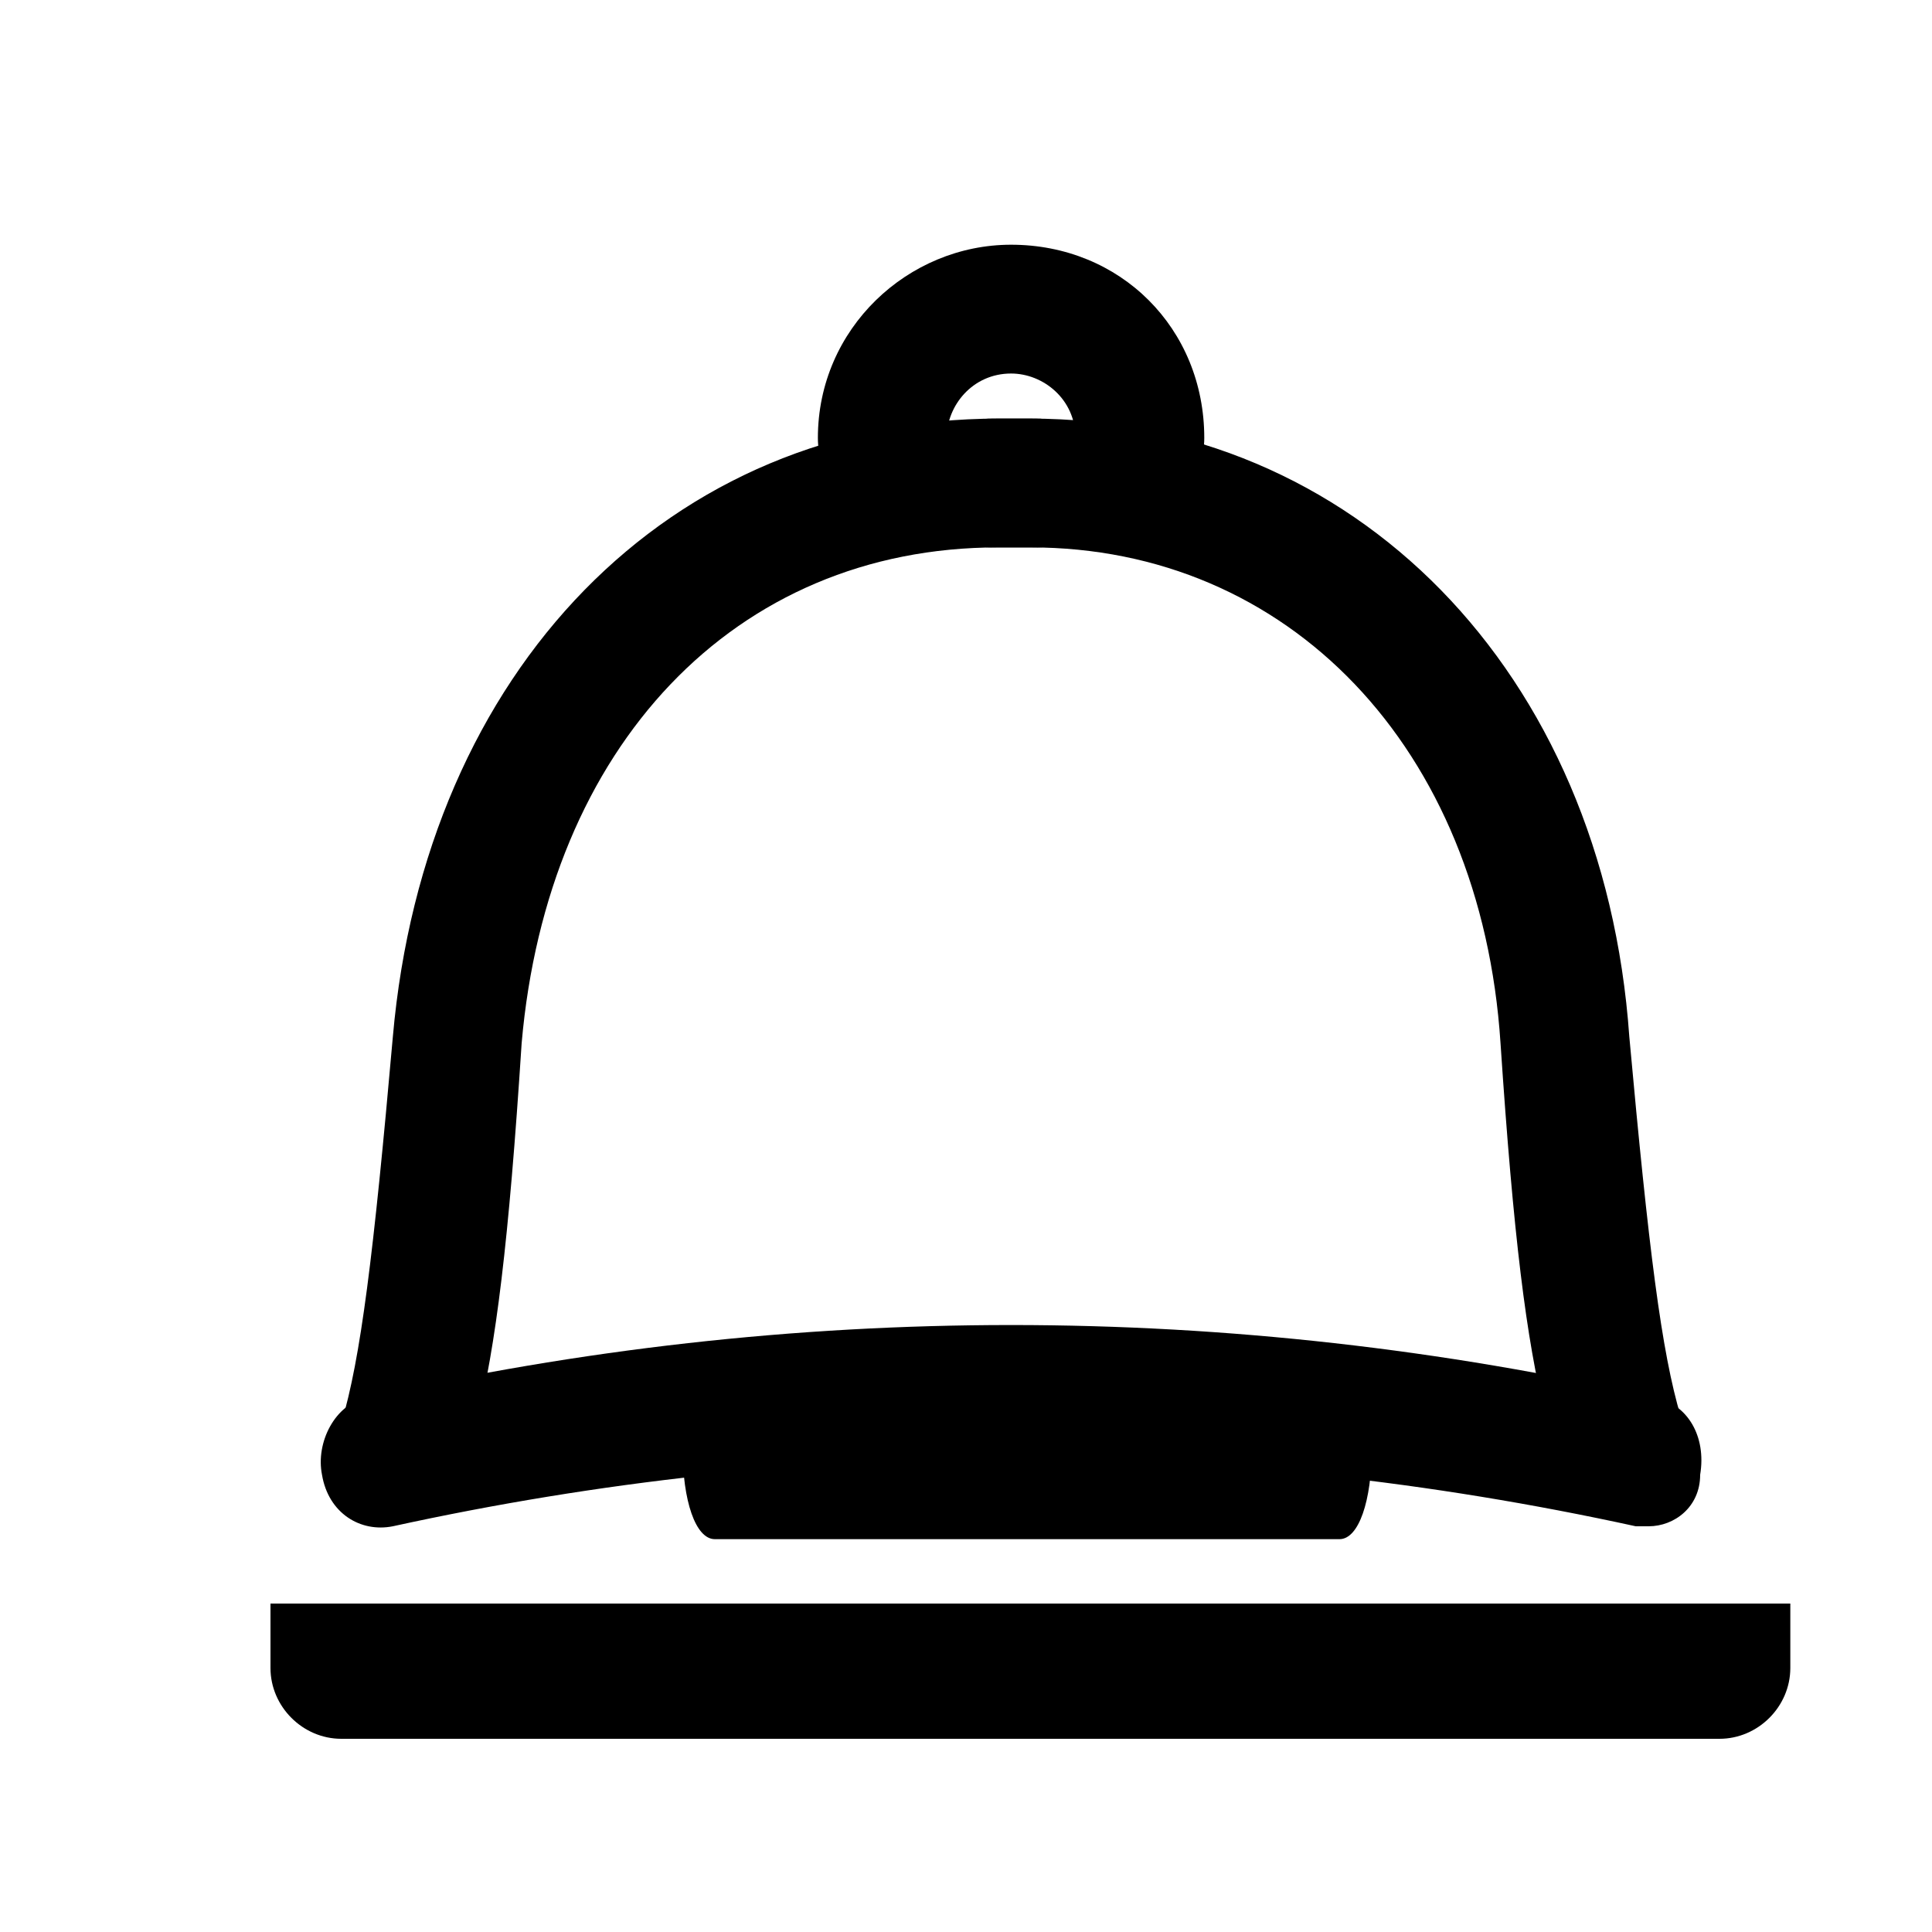
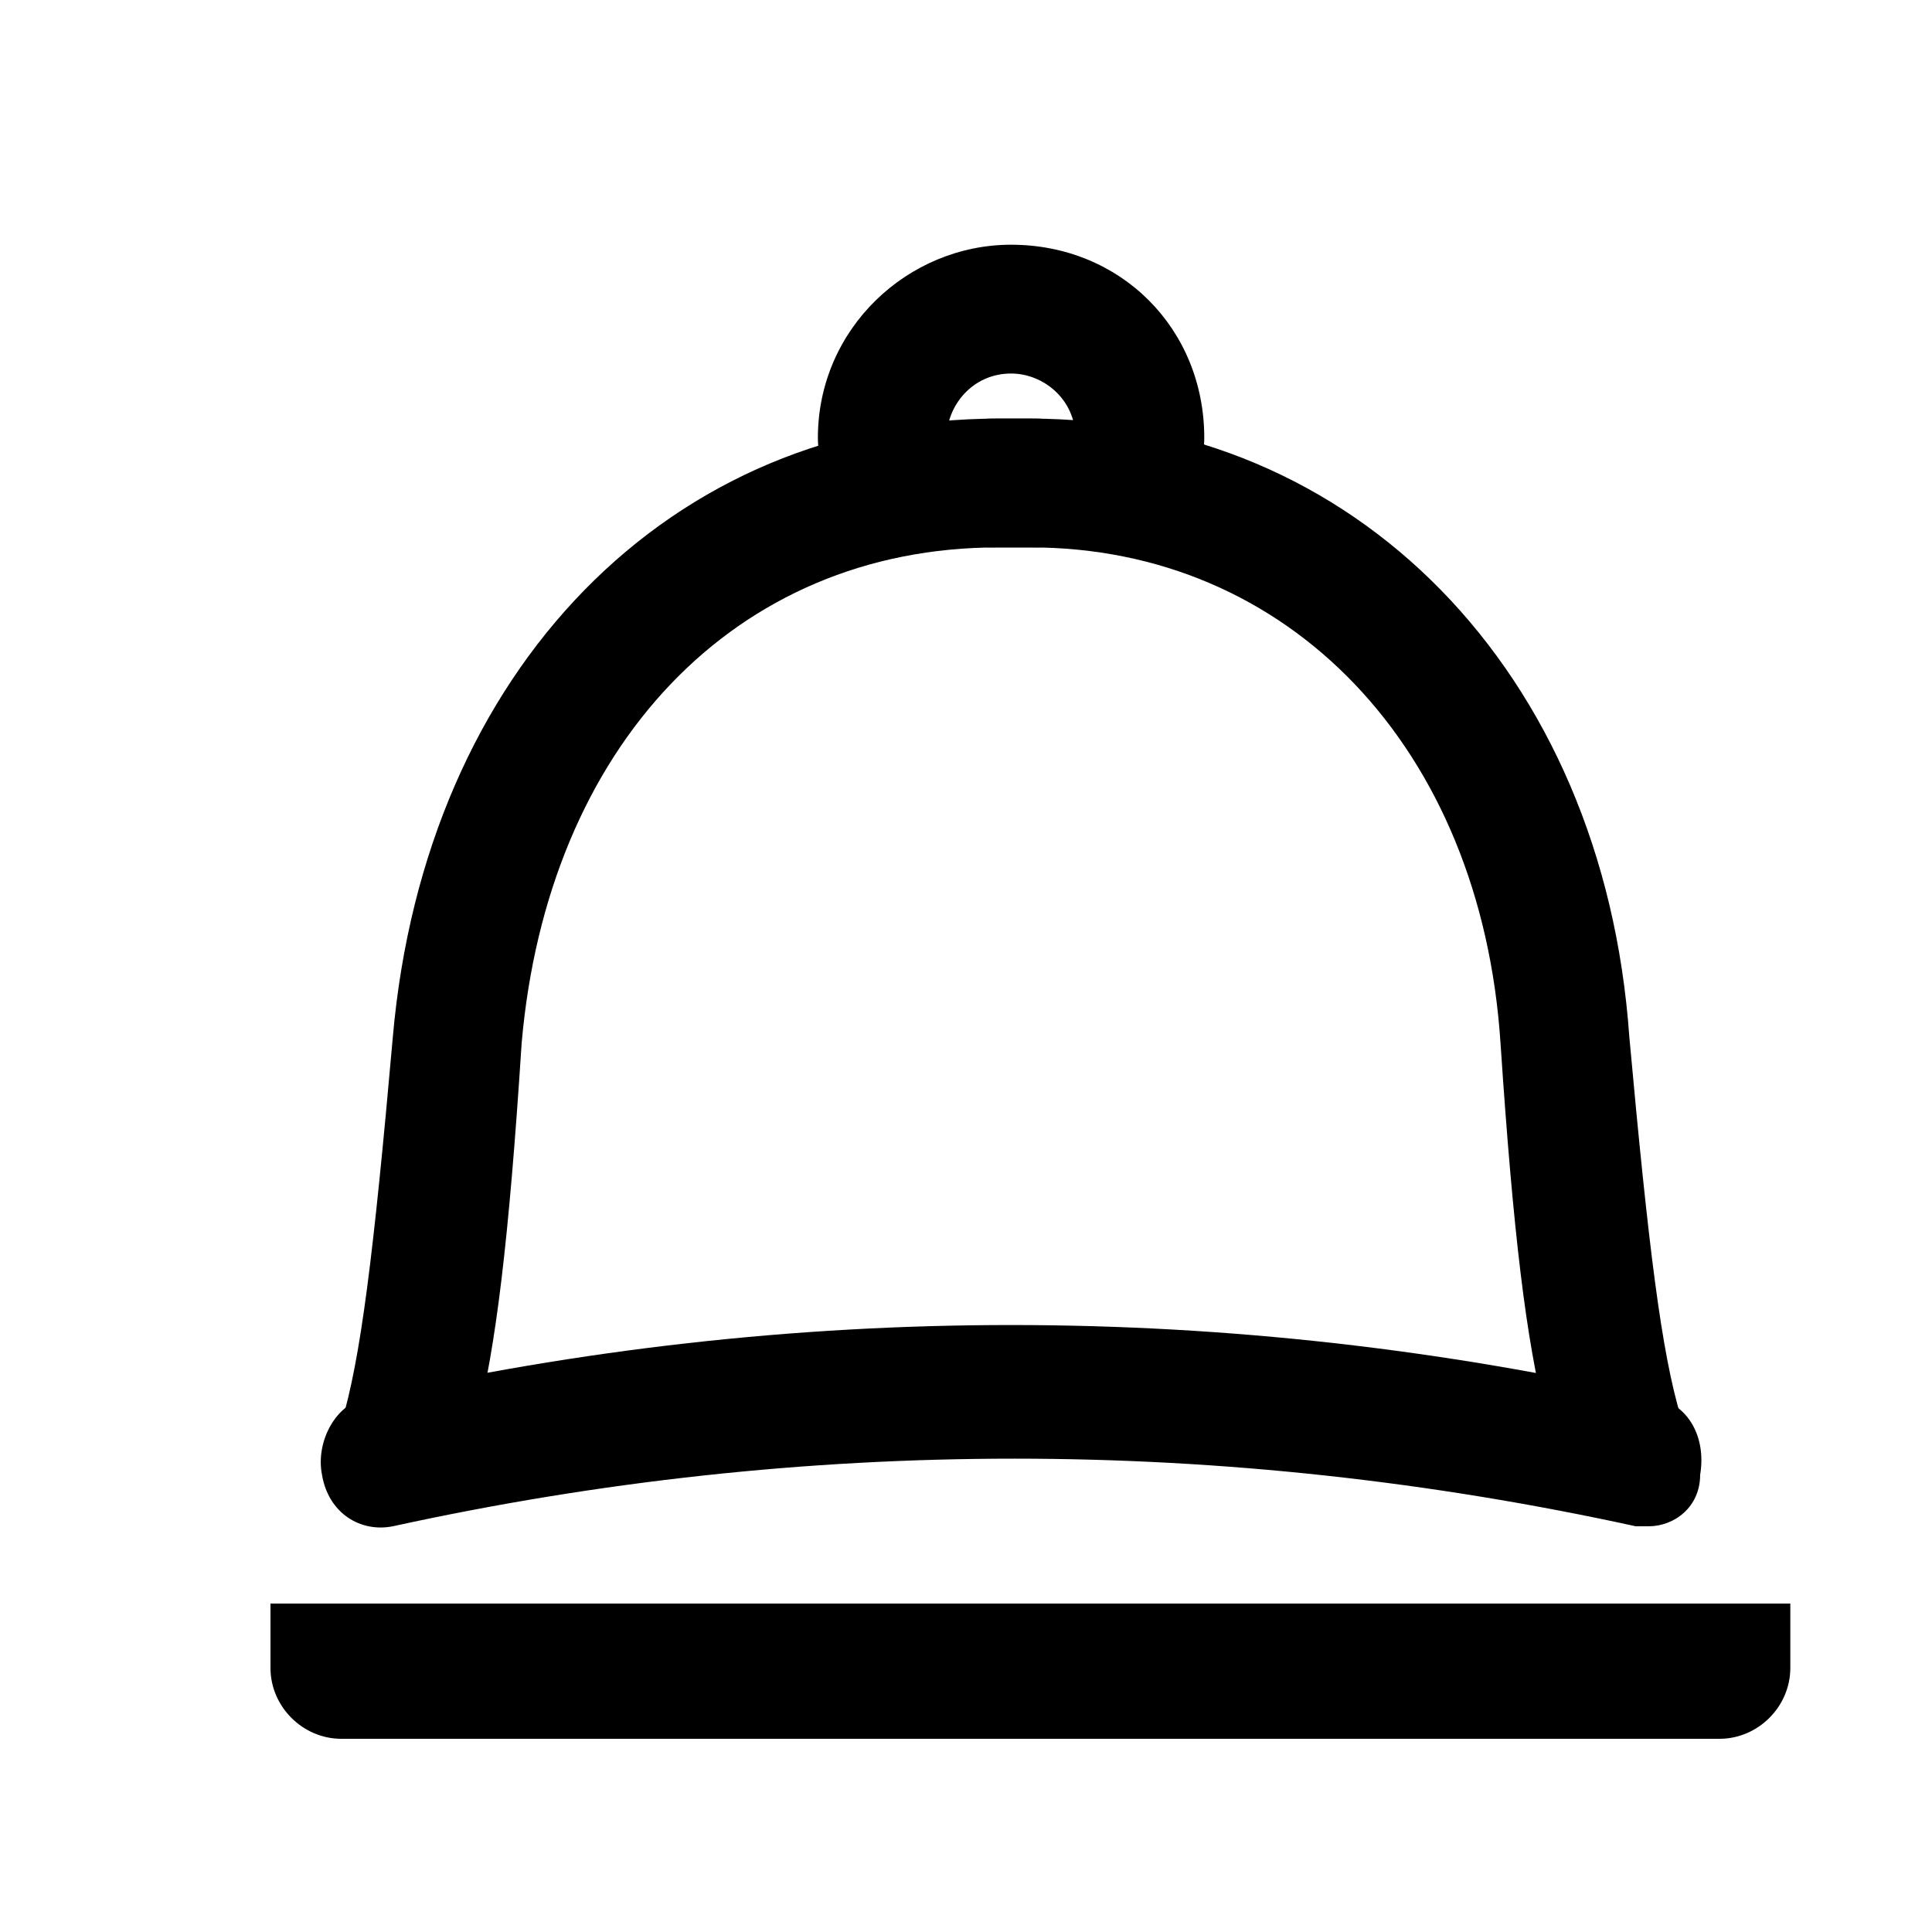
<svg xmlns="http://www.w3.org/2000/svg" version="1.1" id="Слой_1" x="0px" y="0px" viewBox="0 0 30 30" style="enable-background:new 0 0 30 30;" xml:space="preserve">
  <g>
    <g>
      <g>
        <path d="M21.3,24.9c-0.1,0-0.2,0-0.3,0H7.4c-0.1,0-0.2,0-0.2,0h-3v1c0,0.6,0.5,1.1,1.1,1.1h21.4c0.6,0,1.1-0.5,1.1-1.1v-1H21.3z" />
      </g>
    </g>
    <g>
      <g>
        <g>
          <path d="M16.1,6.5h-0.6c-5.1,0-8.9,3.9-9.4,9.6c-0.3,3.4-0.5,5-0.8,6c0.2,0,0.5,0,0.7,0c0.5,0,0.9,0,1.4,0 c0.3-1.2,0.5-2.8,0.7-5.9c0.4-4.6,3.3-7.7,7.4-7.7h0.6c0.6,0,1-0.4,1-1C17.1,7,16.7,6.5,16.1,6.5z" />
        </g>
        <g>
          <path d="M23.3,16.2c0.2,3,0.4,4.6,0.7,5.8h2.1c-0.3-1-0.5-2.6-0.8-5.9C24.9,10.4,21,6.5,16,6.5h-0.6c-0.6,0-1,0.4-1,1 c0,0.6,0.4,1,1,1H16C20,8.5,23,11.6,23.3,16.2z" />
        </g>
      </g>
      <g>
        <path d="M25.6,23.7c-0.1,0-0.1,0-0.2,0c-6.4-1.4-12.9-1.4-19.3,0c-0.5,0.1-1-0.2-1.1-0.8c-0.1-0.5,0.2-1.1,0.7-1.2 c6.6-1.5,13.4-1.5,20,0c0.5,0.1,0.8,0.6,0.7,1.2C26.4,23.4,26,23.7,25.6,23.7L25.6,23.7z" />
      </g>
      <g>
-         <path d="M18.4,21.1c0,0-0.1,0-0.1,0h-6.2c0,0-0.1,0-0.1,0h-1.4v1.4c0,0.8,0.2,1.4,0.5,1.4h9.7c0.3,0,0.5-0.6,0.5-1.4v-1.4H18.4z" />
-       </g>
+         </g>
      <g>
        <path d="M15.7,3.8c-1.6,0-3,1.3-3,3c0,0.6,0.4,1,1,1s1-0.4,1-1c0-0.5,0.4-1,1-1c0.5,0,1,0.4,1,1c0,0.6,0.4,1,1,1c0.6,0,1-0.4,1-1 C18.7,5.1,17.4,3.8,15.7,3.8L15.7,3.8z" />
      </g>
    </g>
  </g>
</svg>